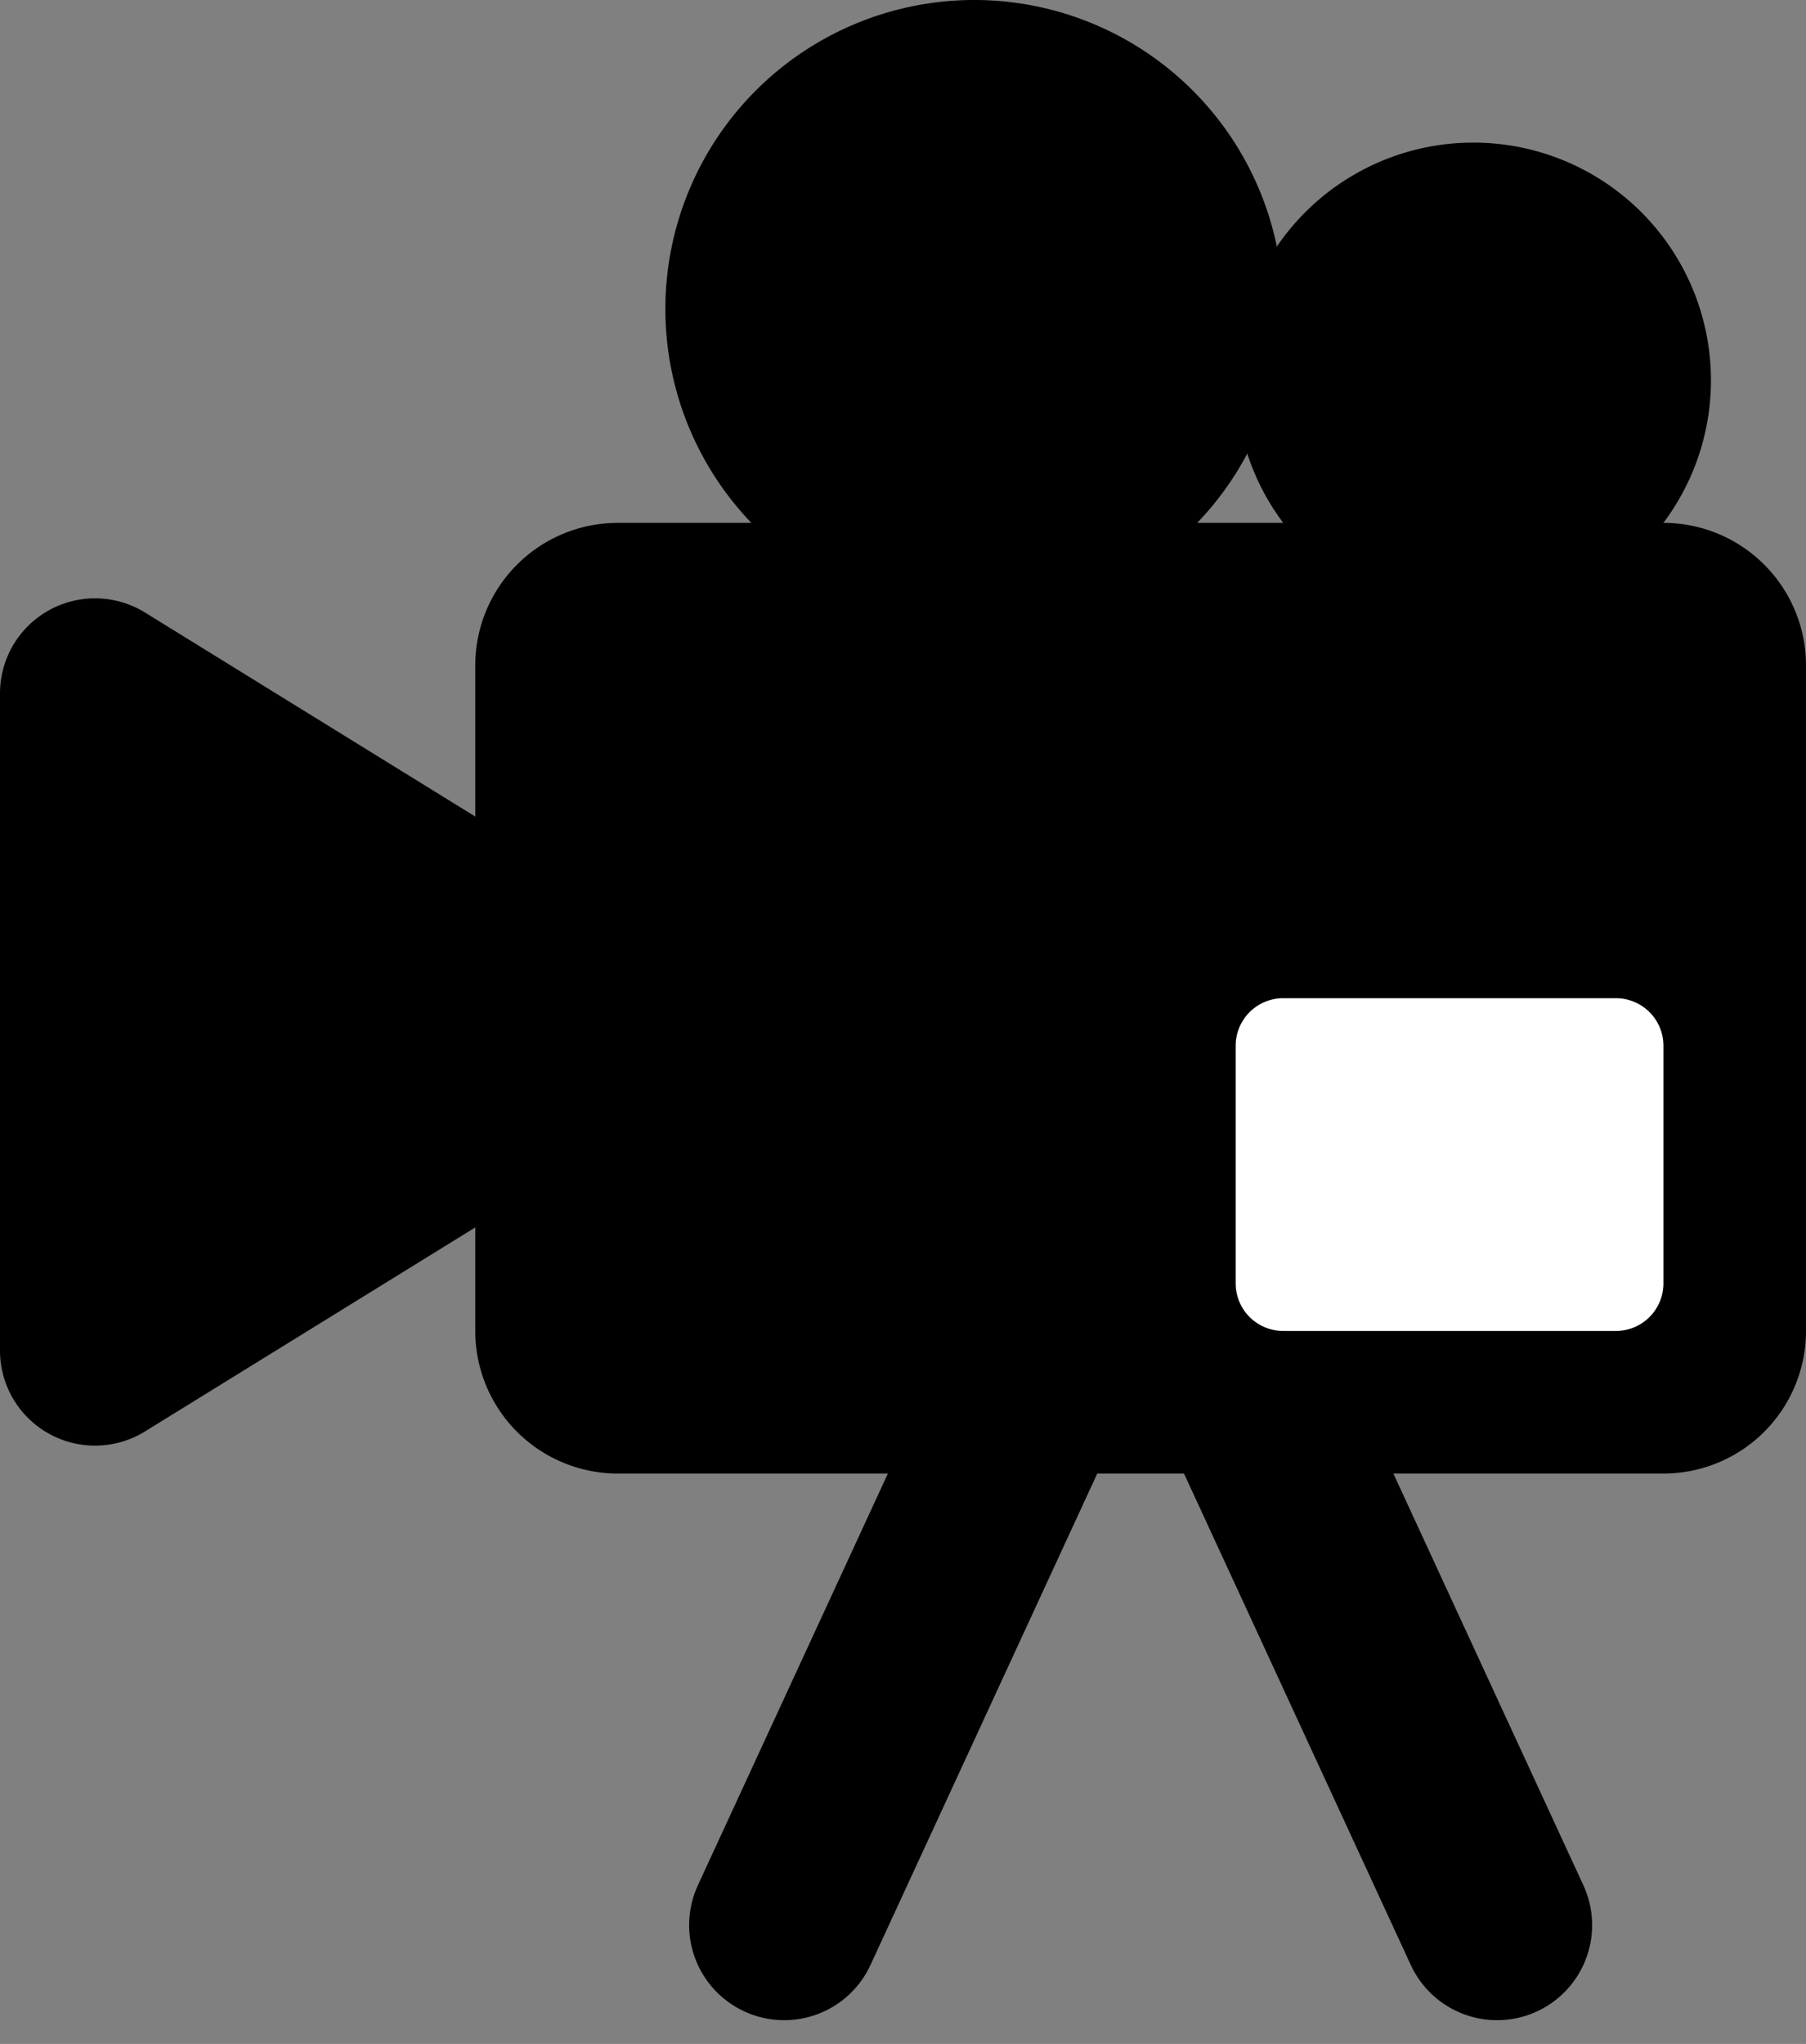
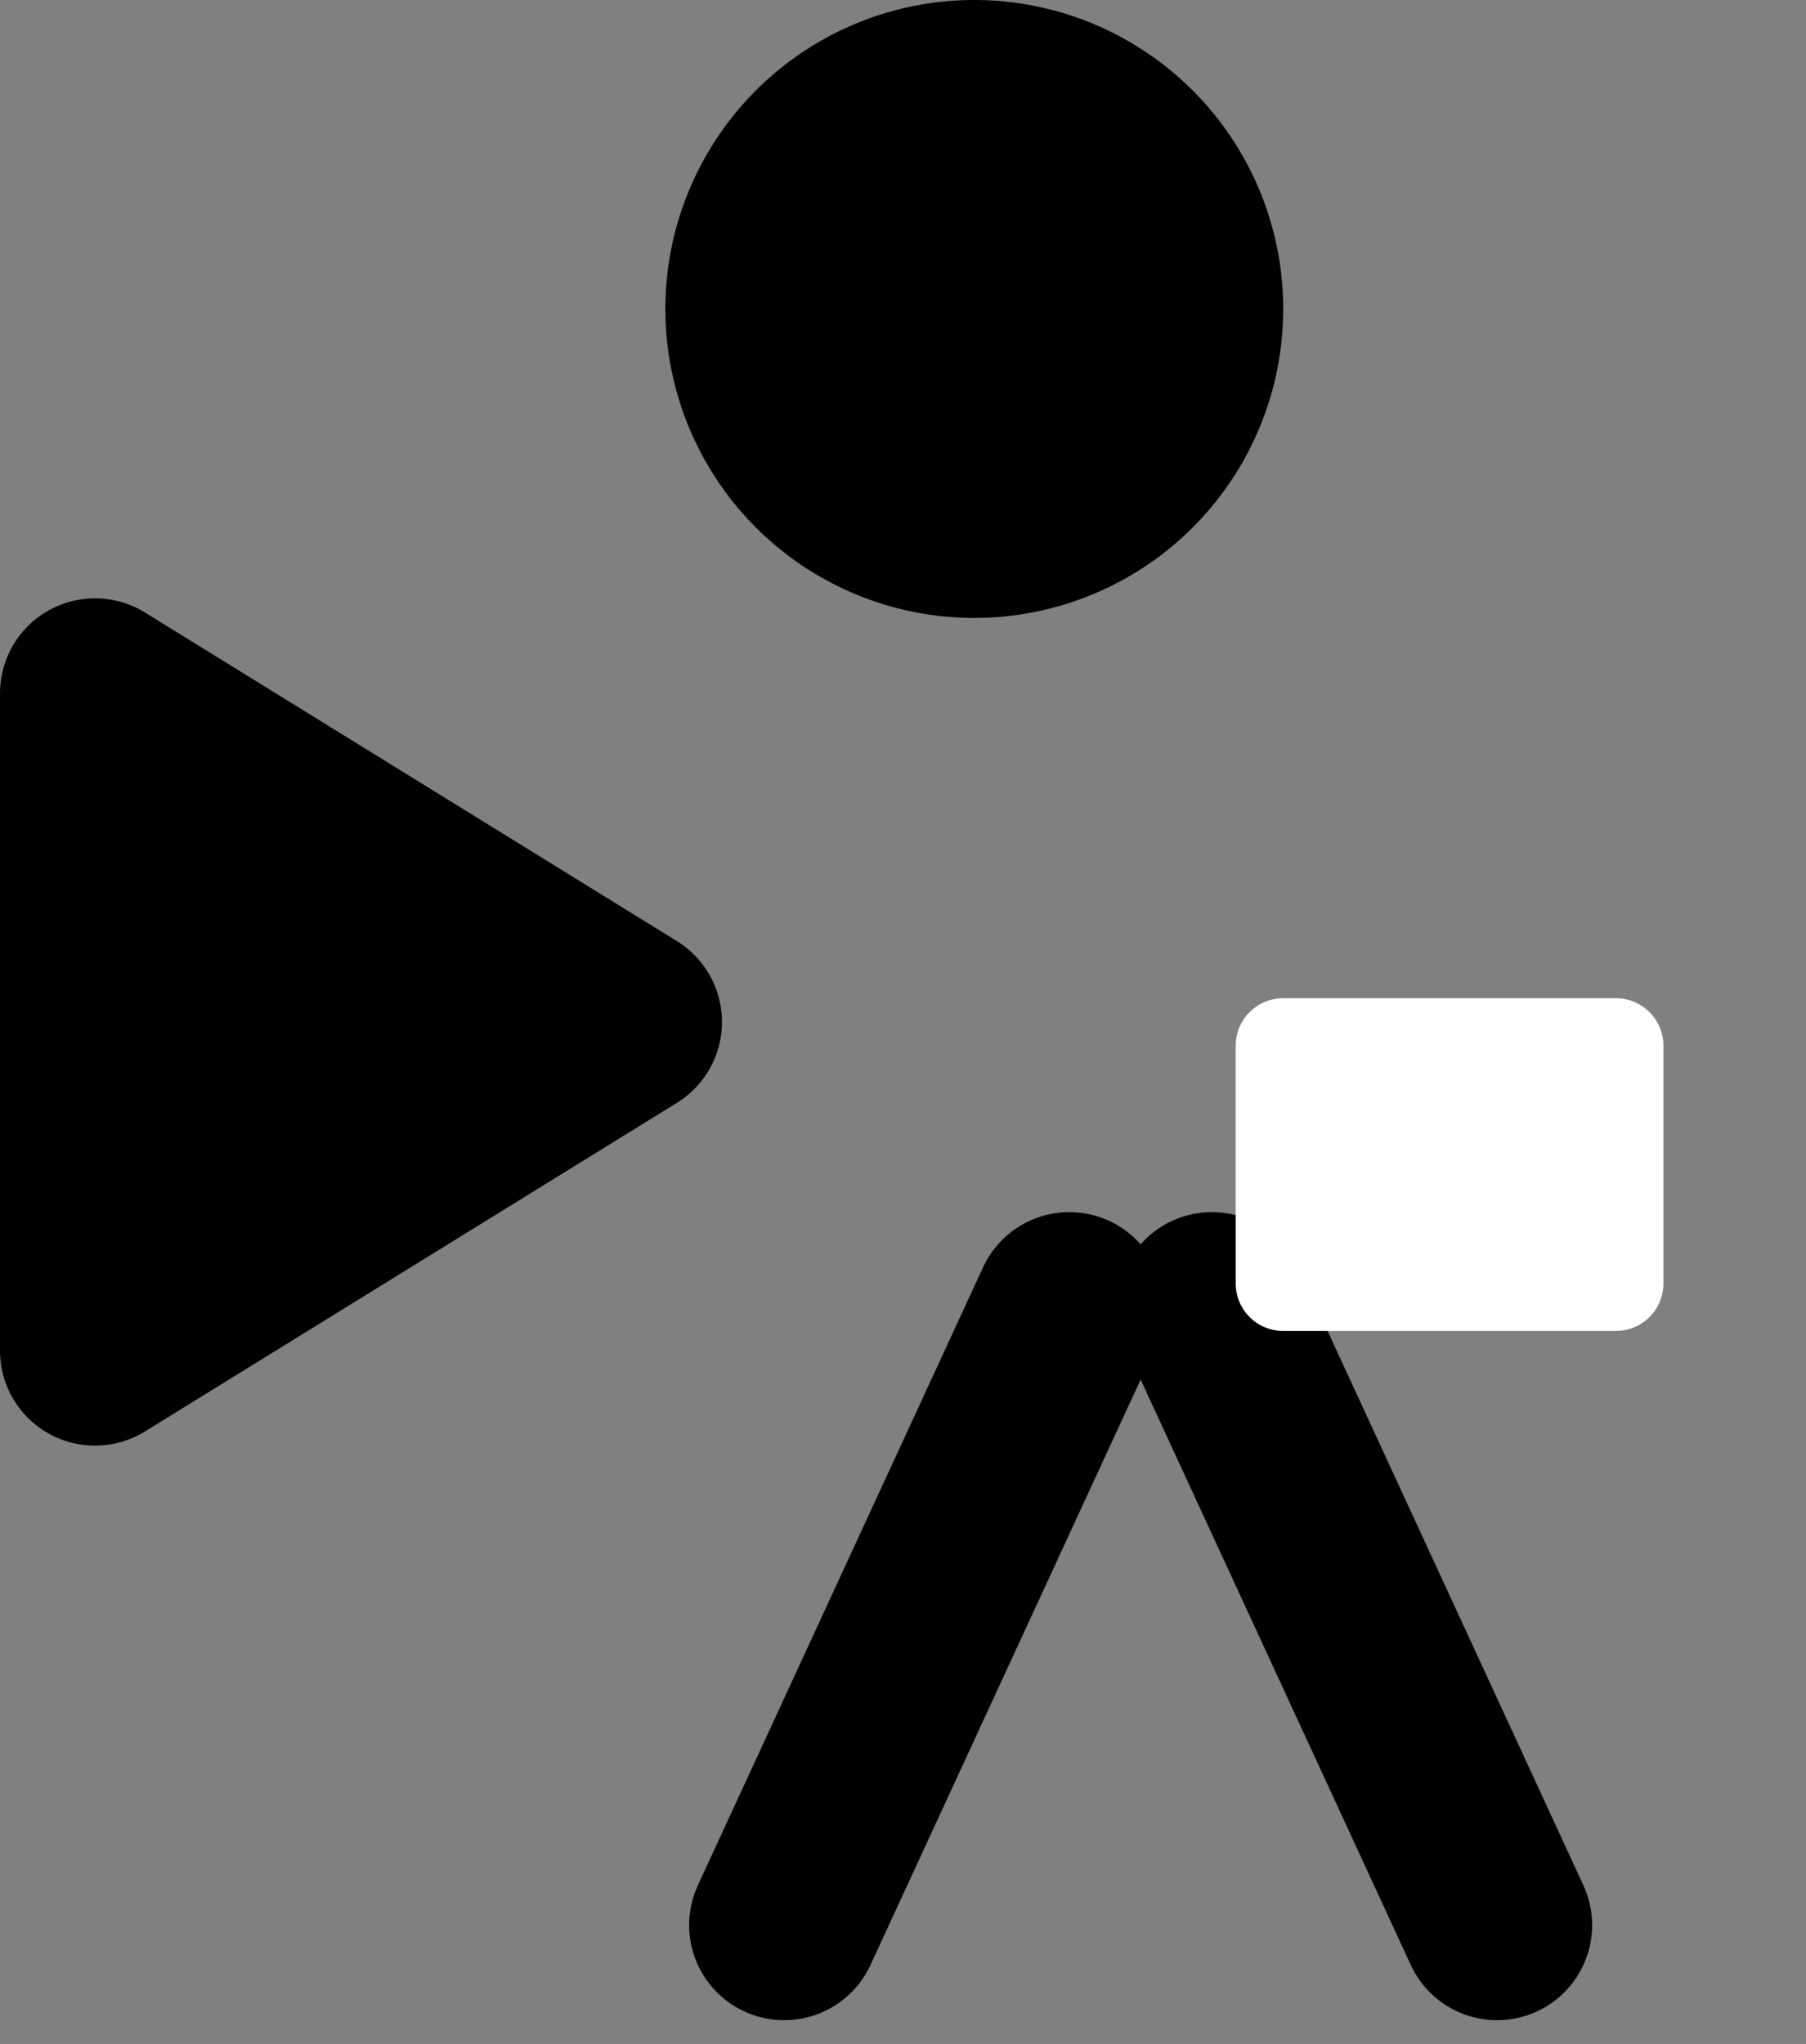
<svg xmlns="http://www.w3.org/2000/svg" width="38" height="43" fill="none">
  <rect width="100%" height="100%" fill="#808080" stroke="none" />
-   <path d="M35 11H13a3 3 0 0 0-3 3v14a3 3 0 0 0 3 3h22a3 3 0 0 0 3-3V14a3 3 0 0 0-3-3Z" fill="#000" />
  <path d="M14.245 19.8a2.001 2.001 0 0 1 0 3.4L3.051 30.114A2 2 0 0 1 0 28.414V14.586a2 2 0 0 1 3.051-1.7L14.245 19.8ZM20.5 13a6.5 6.5 0 1 0 0-13 6.5 6.5 0 0 0 0 13Z" fill="#000" />
-   <path d="M31 13a5 5 0 1 0 0-10 5 5 0 0 0 0 10Z" fill="#000" />
+   <path d="M31 13Z" fill="#000" />
  <path d="m16.5 40.5 6-13M31.5 40.5l-6-13" stroke="#000" stroke-width="4" stroke-linecap="round" />
  <path d="M34 21h-7a1 1 0 0 0-1 1v5a1 1 0 0 0 1 1h7a1 1 0 0 0 1-1v-5a1 1 0 0 0-1-1Z" fill="#fff" />
</svg>